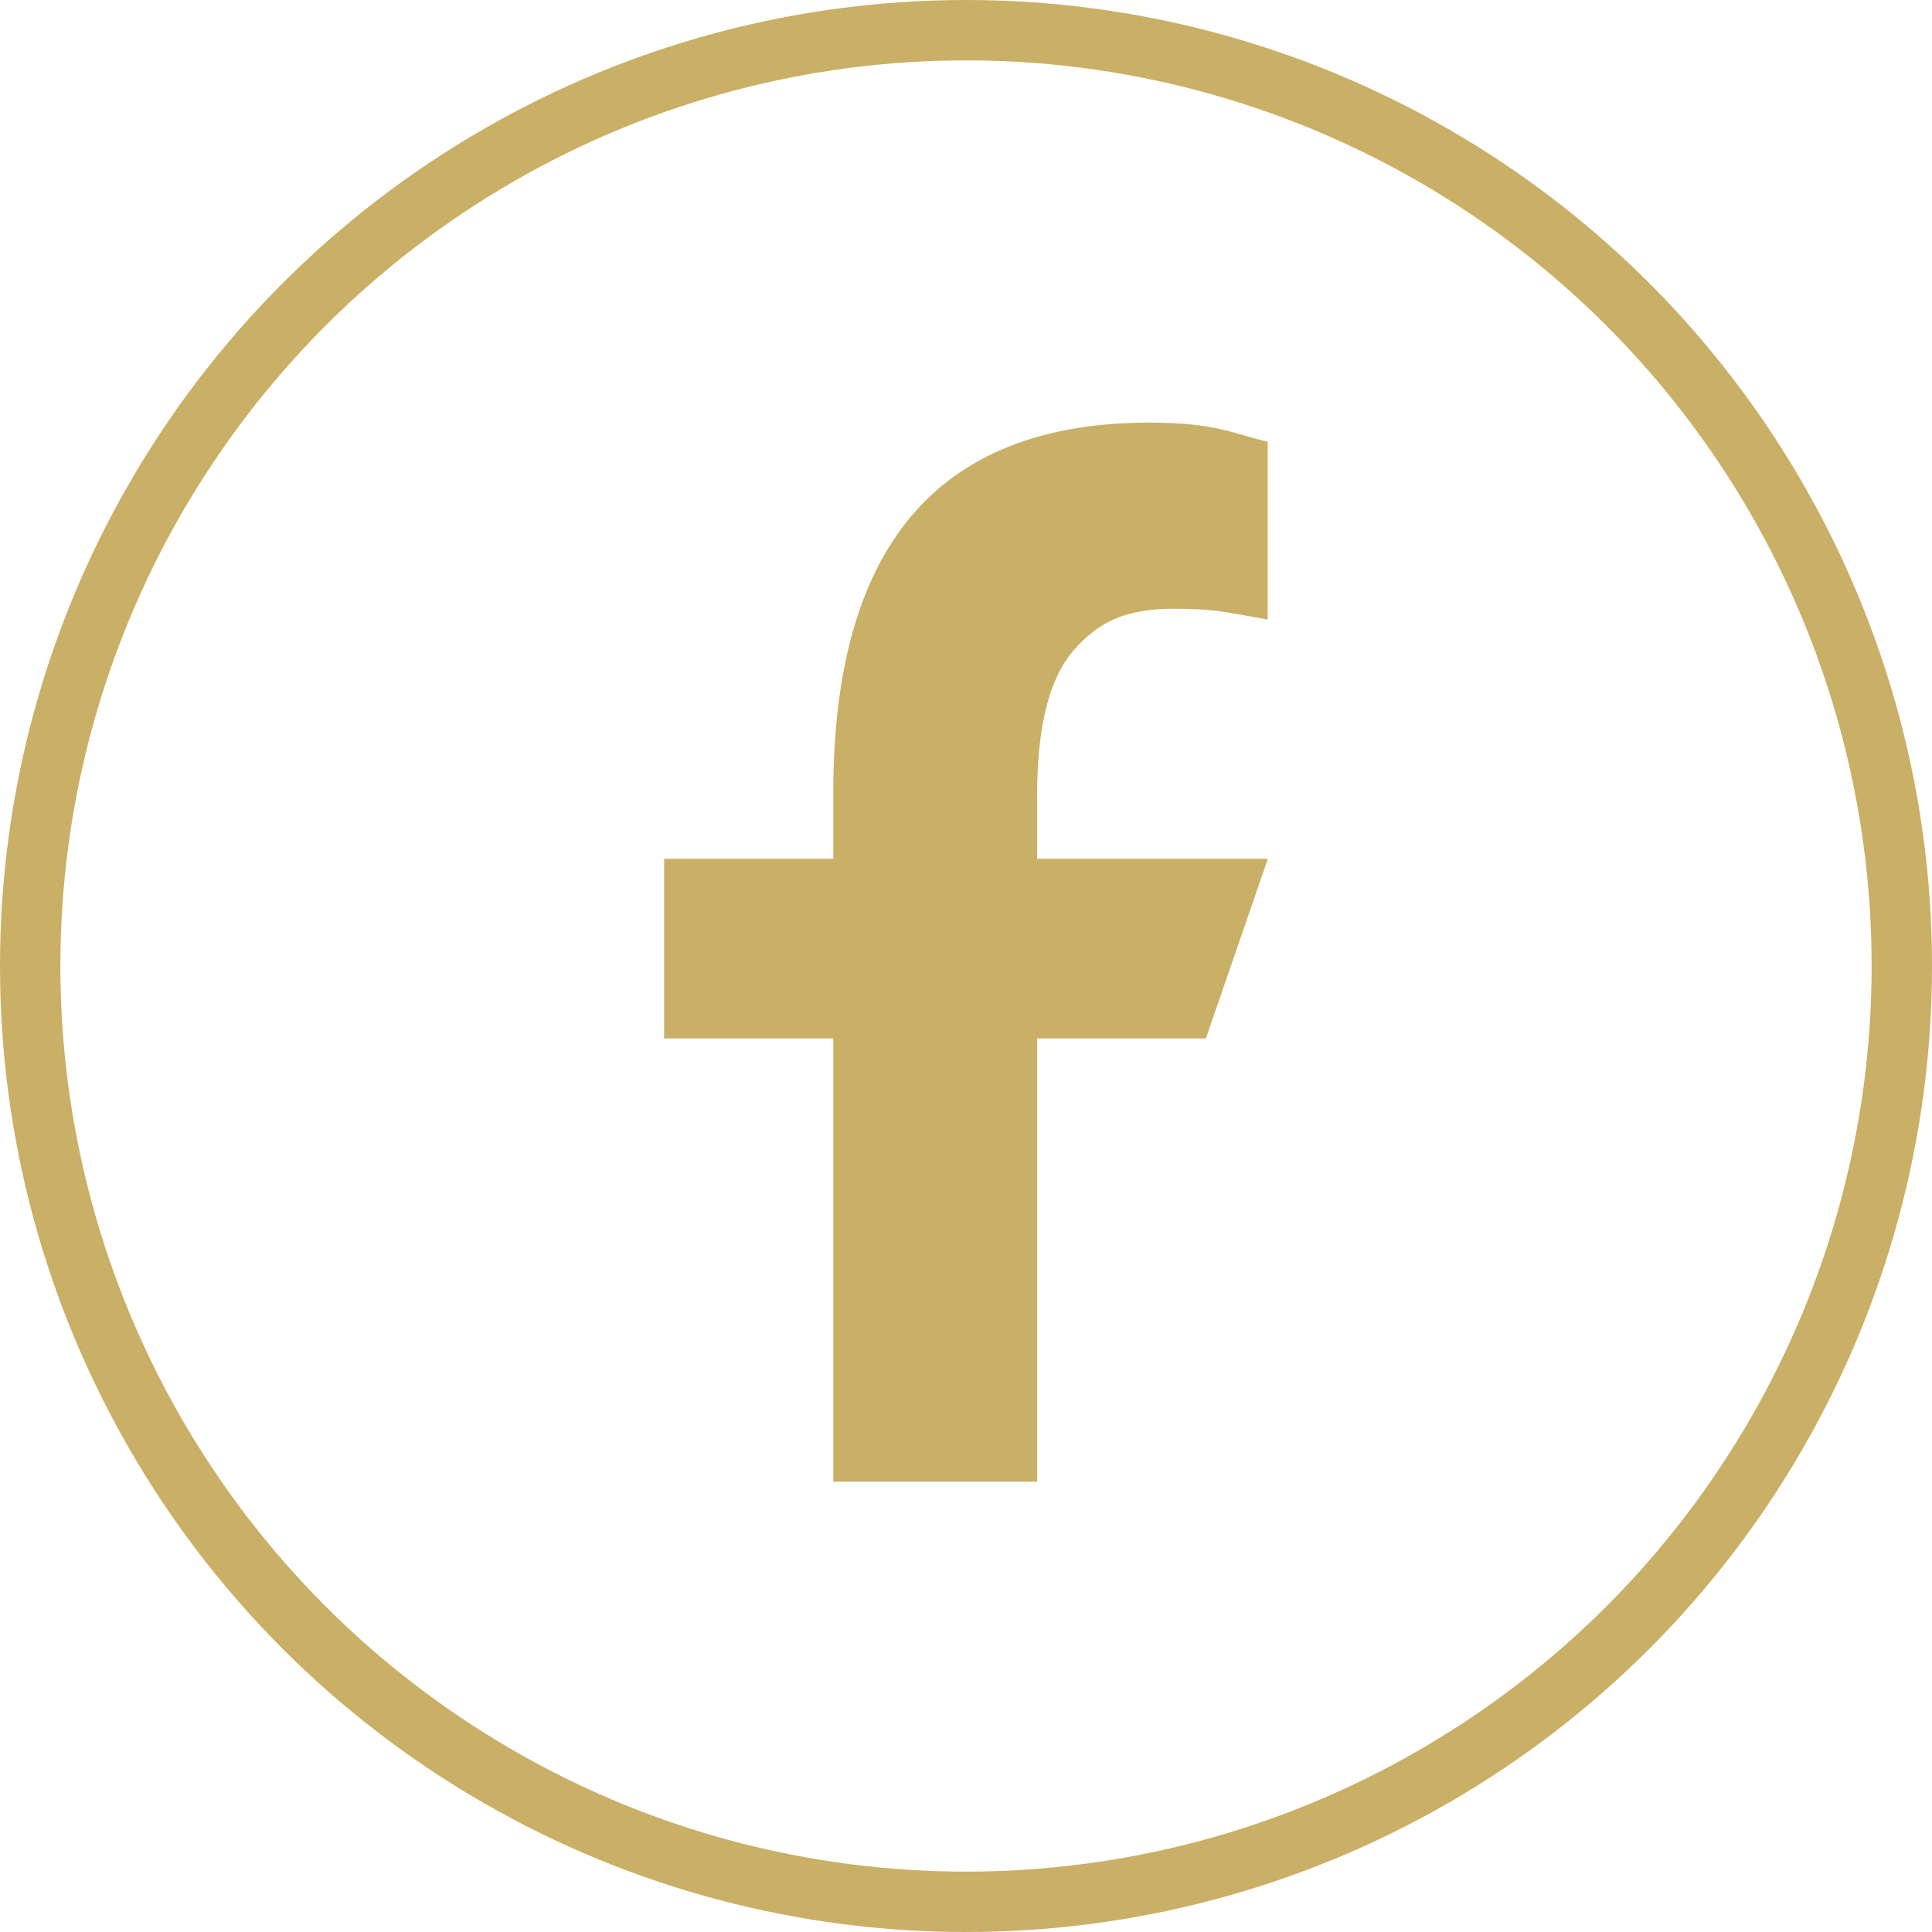
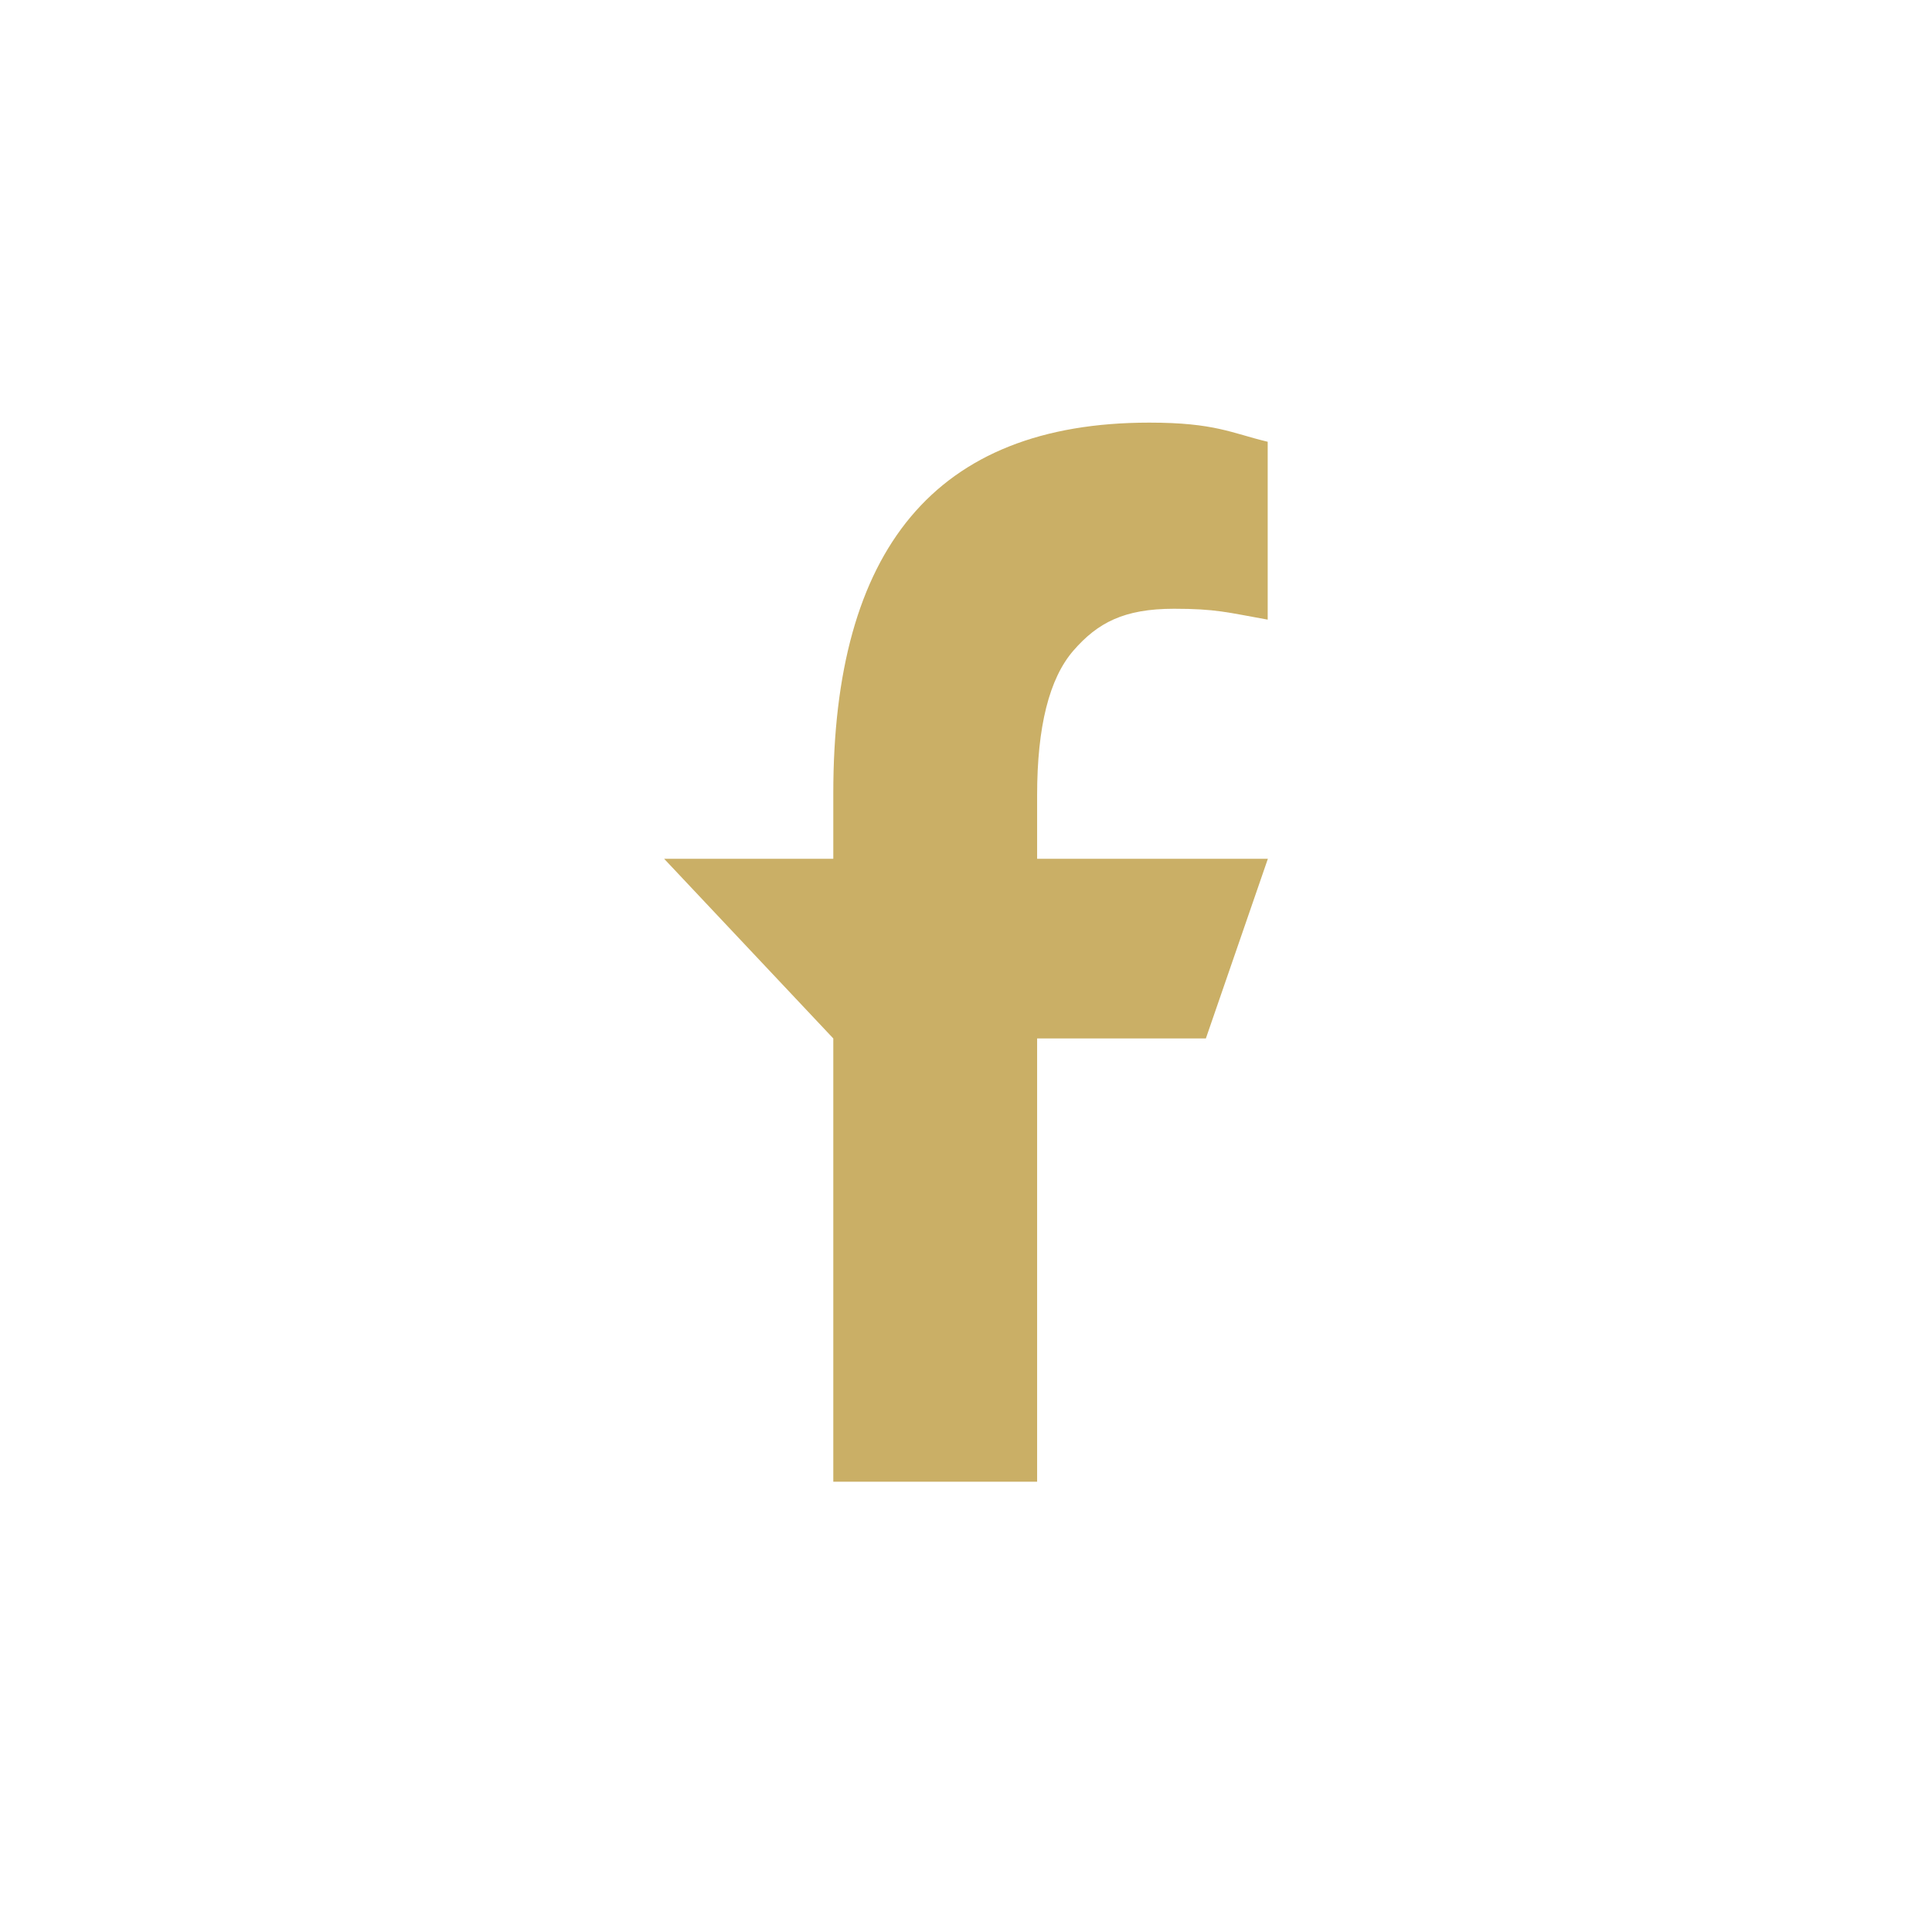
<svg xmlns="http://www.w3.org/2000/svg" width="32px" height="32px" viewBox="0 0 32 32" version="1.1">
  <title>3652778D-4577-4DFB-BCE8-A95078E187BE</title>
  <g id="Styletile" stroke="none" stroke-width="1" fill="none" fill-rule="evenodd">
    <g id="Sonstiges" transform="translate(-1024, -944)">
      <g id="icon/facebook" transform="translate(1024, 944)">
-         <circle id="Oval" stroke="#CAAF66" cx="16" cy="16" r="15.5" />
-         <path d="M17.178,17.2 L17.178,24.542 L13.802,24.542 L13.802,17.2 L11,17.2 L11,14.224 L13.802,14.224 L13.802,13.136 C13.802,9.113 15.479,7 19.036,7 C20.125,7 20.398,7.174 20.997,7.317 L20.997,10.263 C20.326,10.143 20.138,10.083 19.444,10.083 C18.618,10.083 18.181,10.314 17.78,10.775 C17.379,11.236 17.178,12.035 17.178,13.172 L17.178,14.224 L21,14.224 L19.973,17.2 L17.178,17.2 Z" id="Fill-1" fill="#CAAF66" />
+         <path d="M17.178,17.2 L17.178,24.542 L13.802,24.542 L13.802,17.2 L11,14.224 L13.802,14.224 L13.802,13.136 C13.802,9.113 15.479,7 19.036,7 C20.125,7 20.398,7.174 20.997,7.317 L20.997,10.263 C20.326,10.143 20.138,10.083 19.444,10.083 C18.618,10.083 18.181,10.314 17.78,10.775 C17.379,11.236 17.178,12.035 17.178,13.172 L17.178,14.224 L21,14.224 L19.973,17.2 L17.178,17.2 Z" id="Fill-1" fill="#CAAF66" />
      </g>
    </g>
  </g>
</svg>